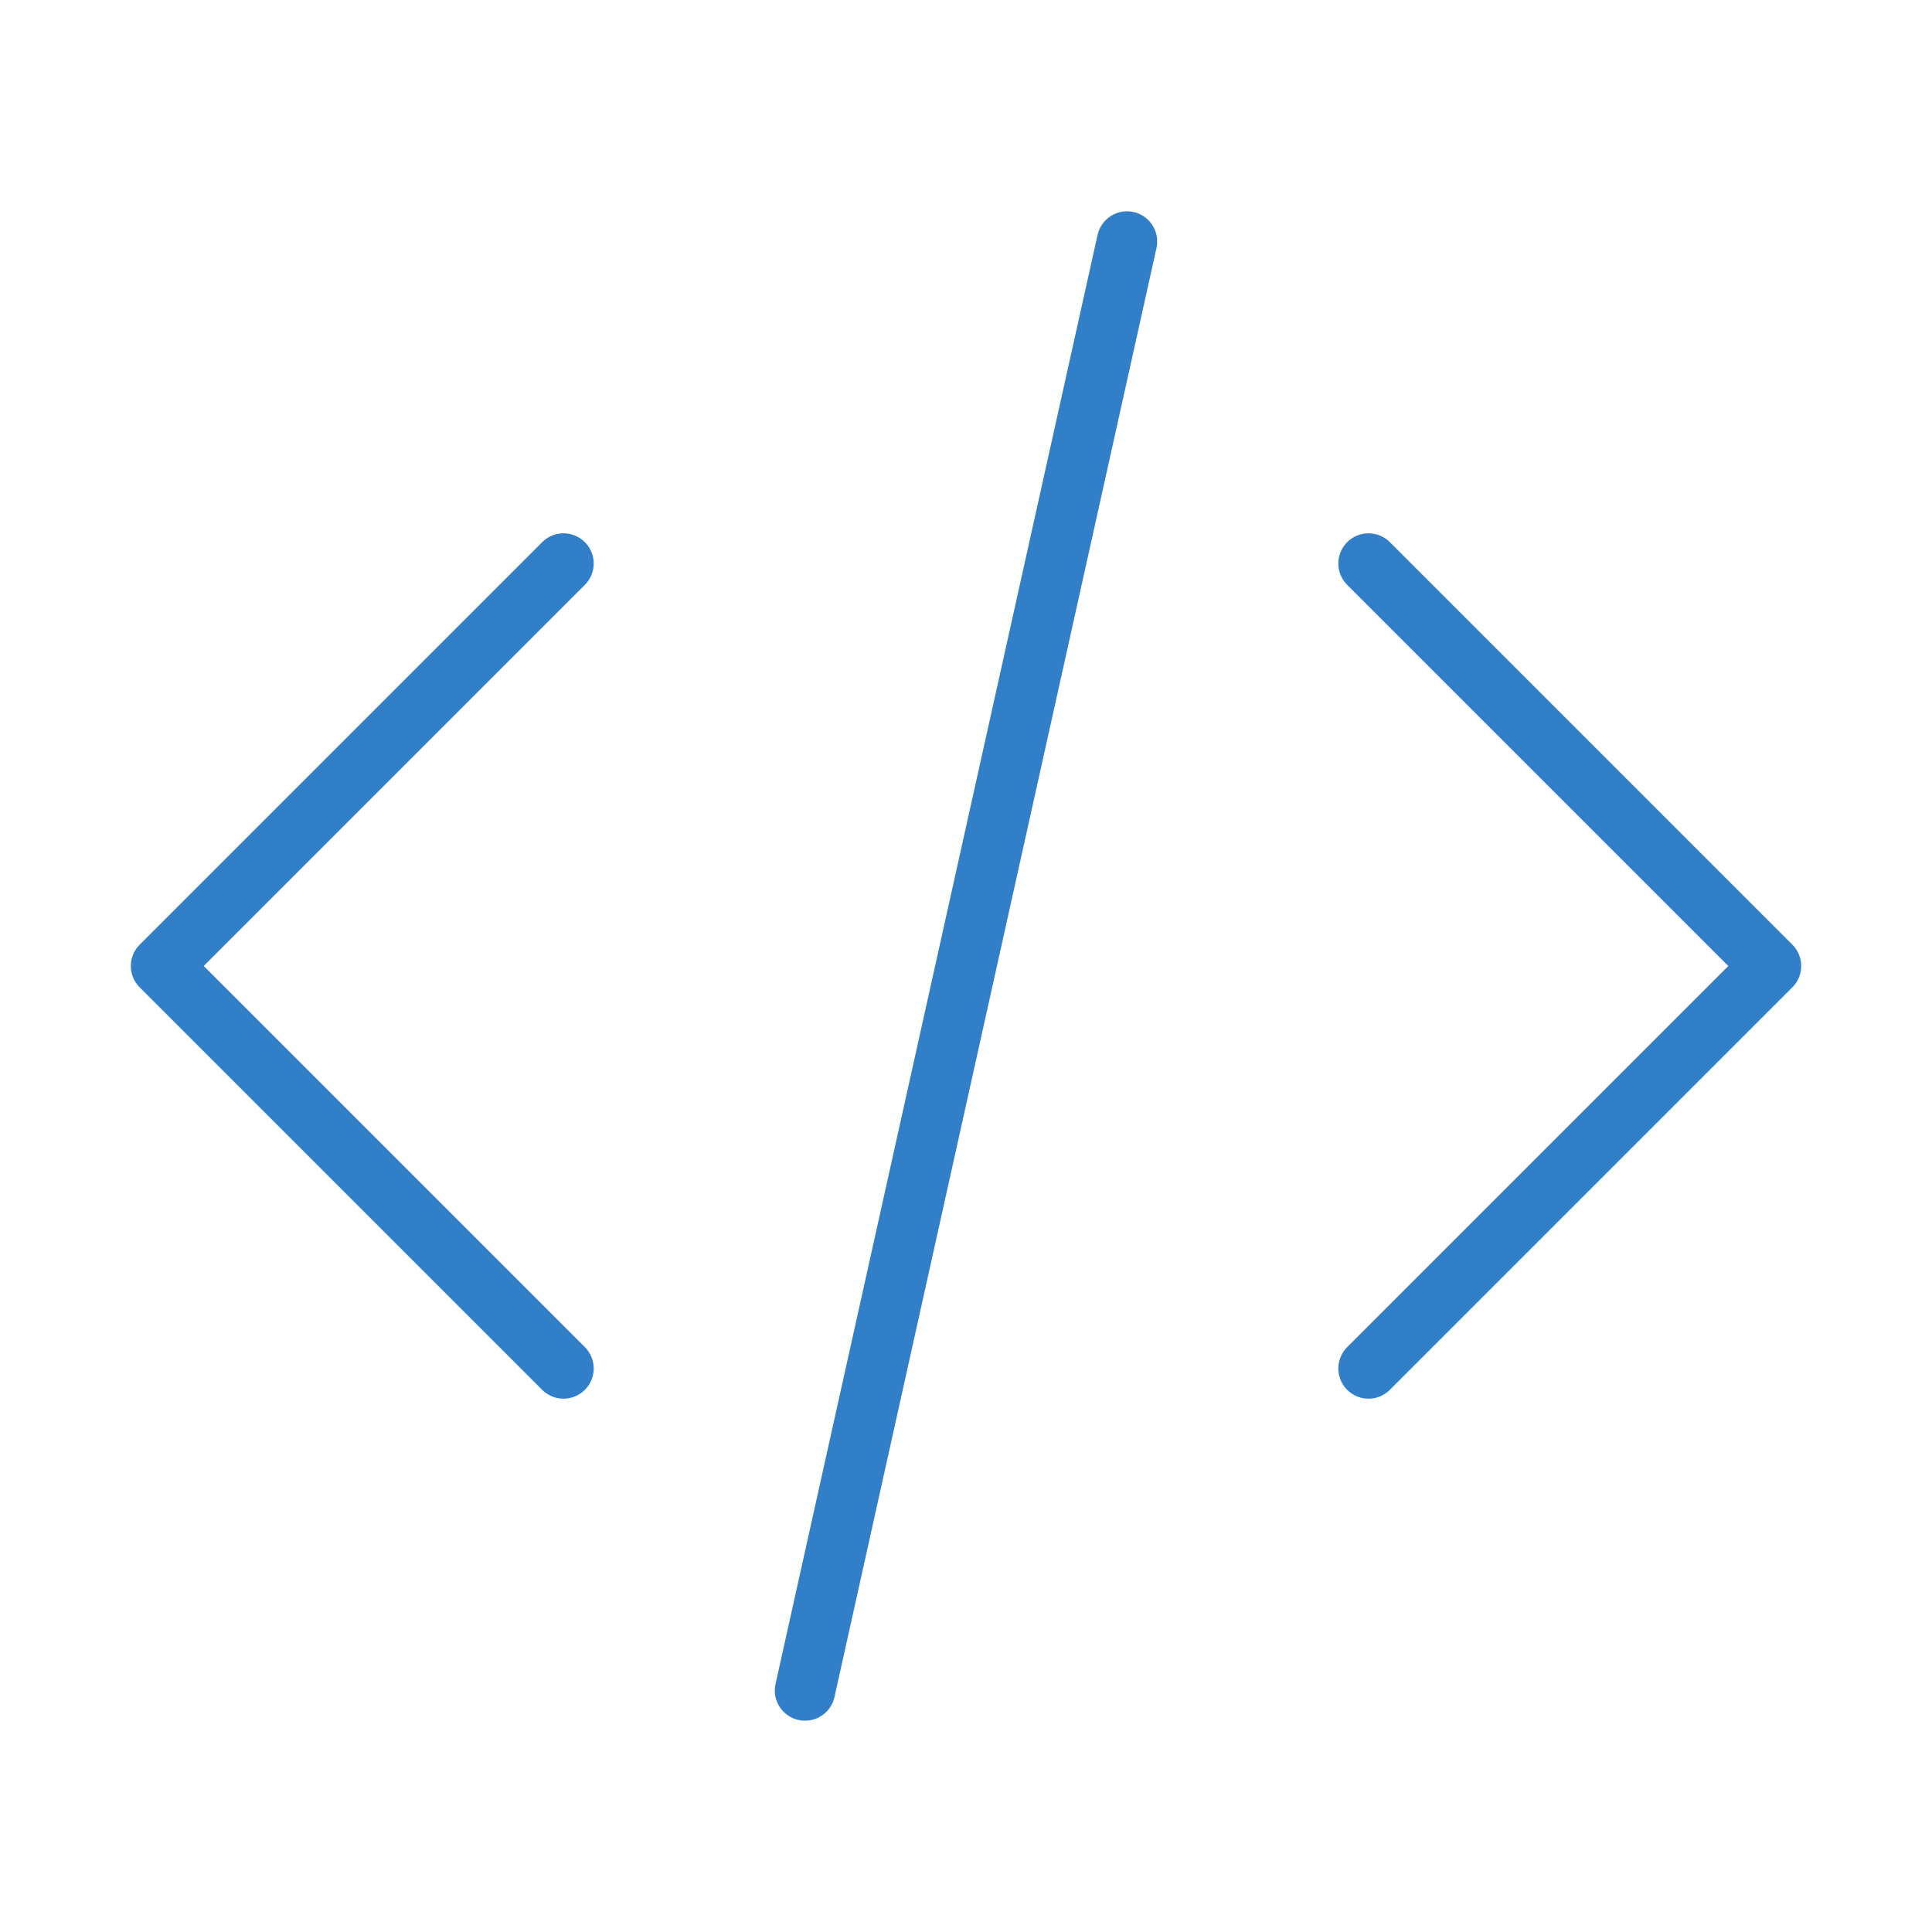
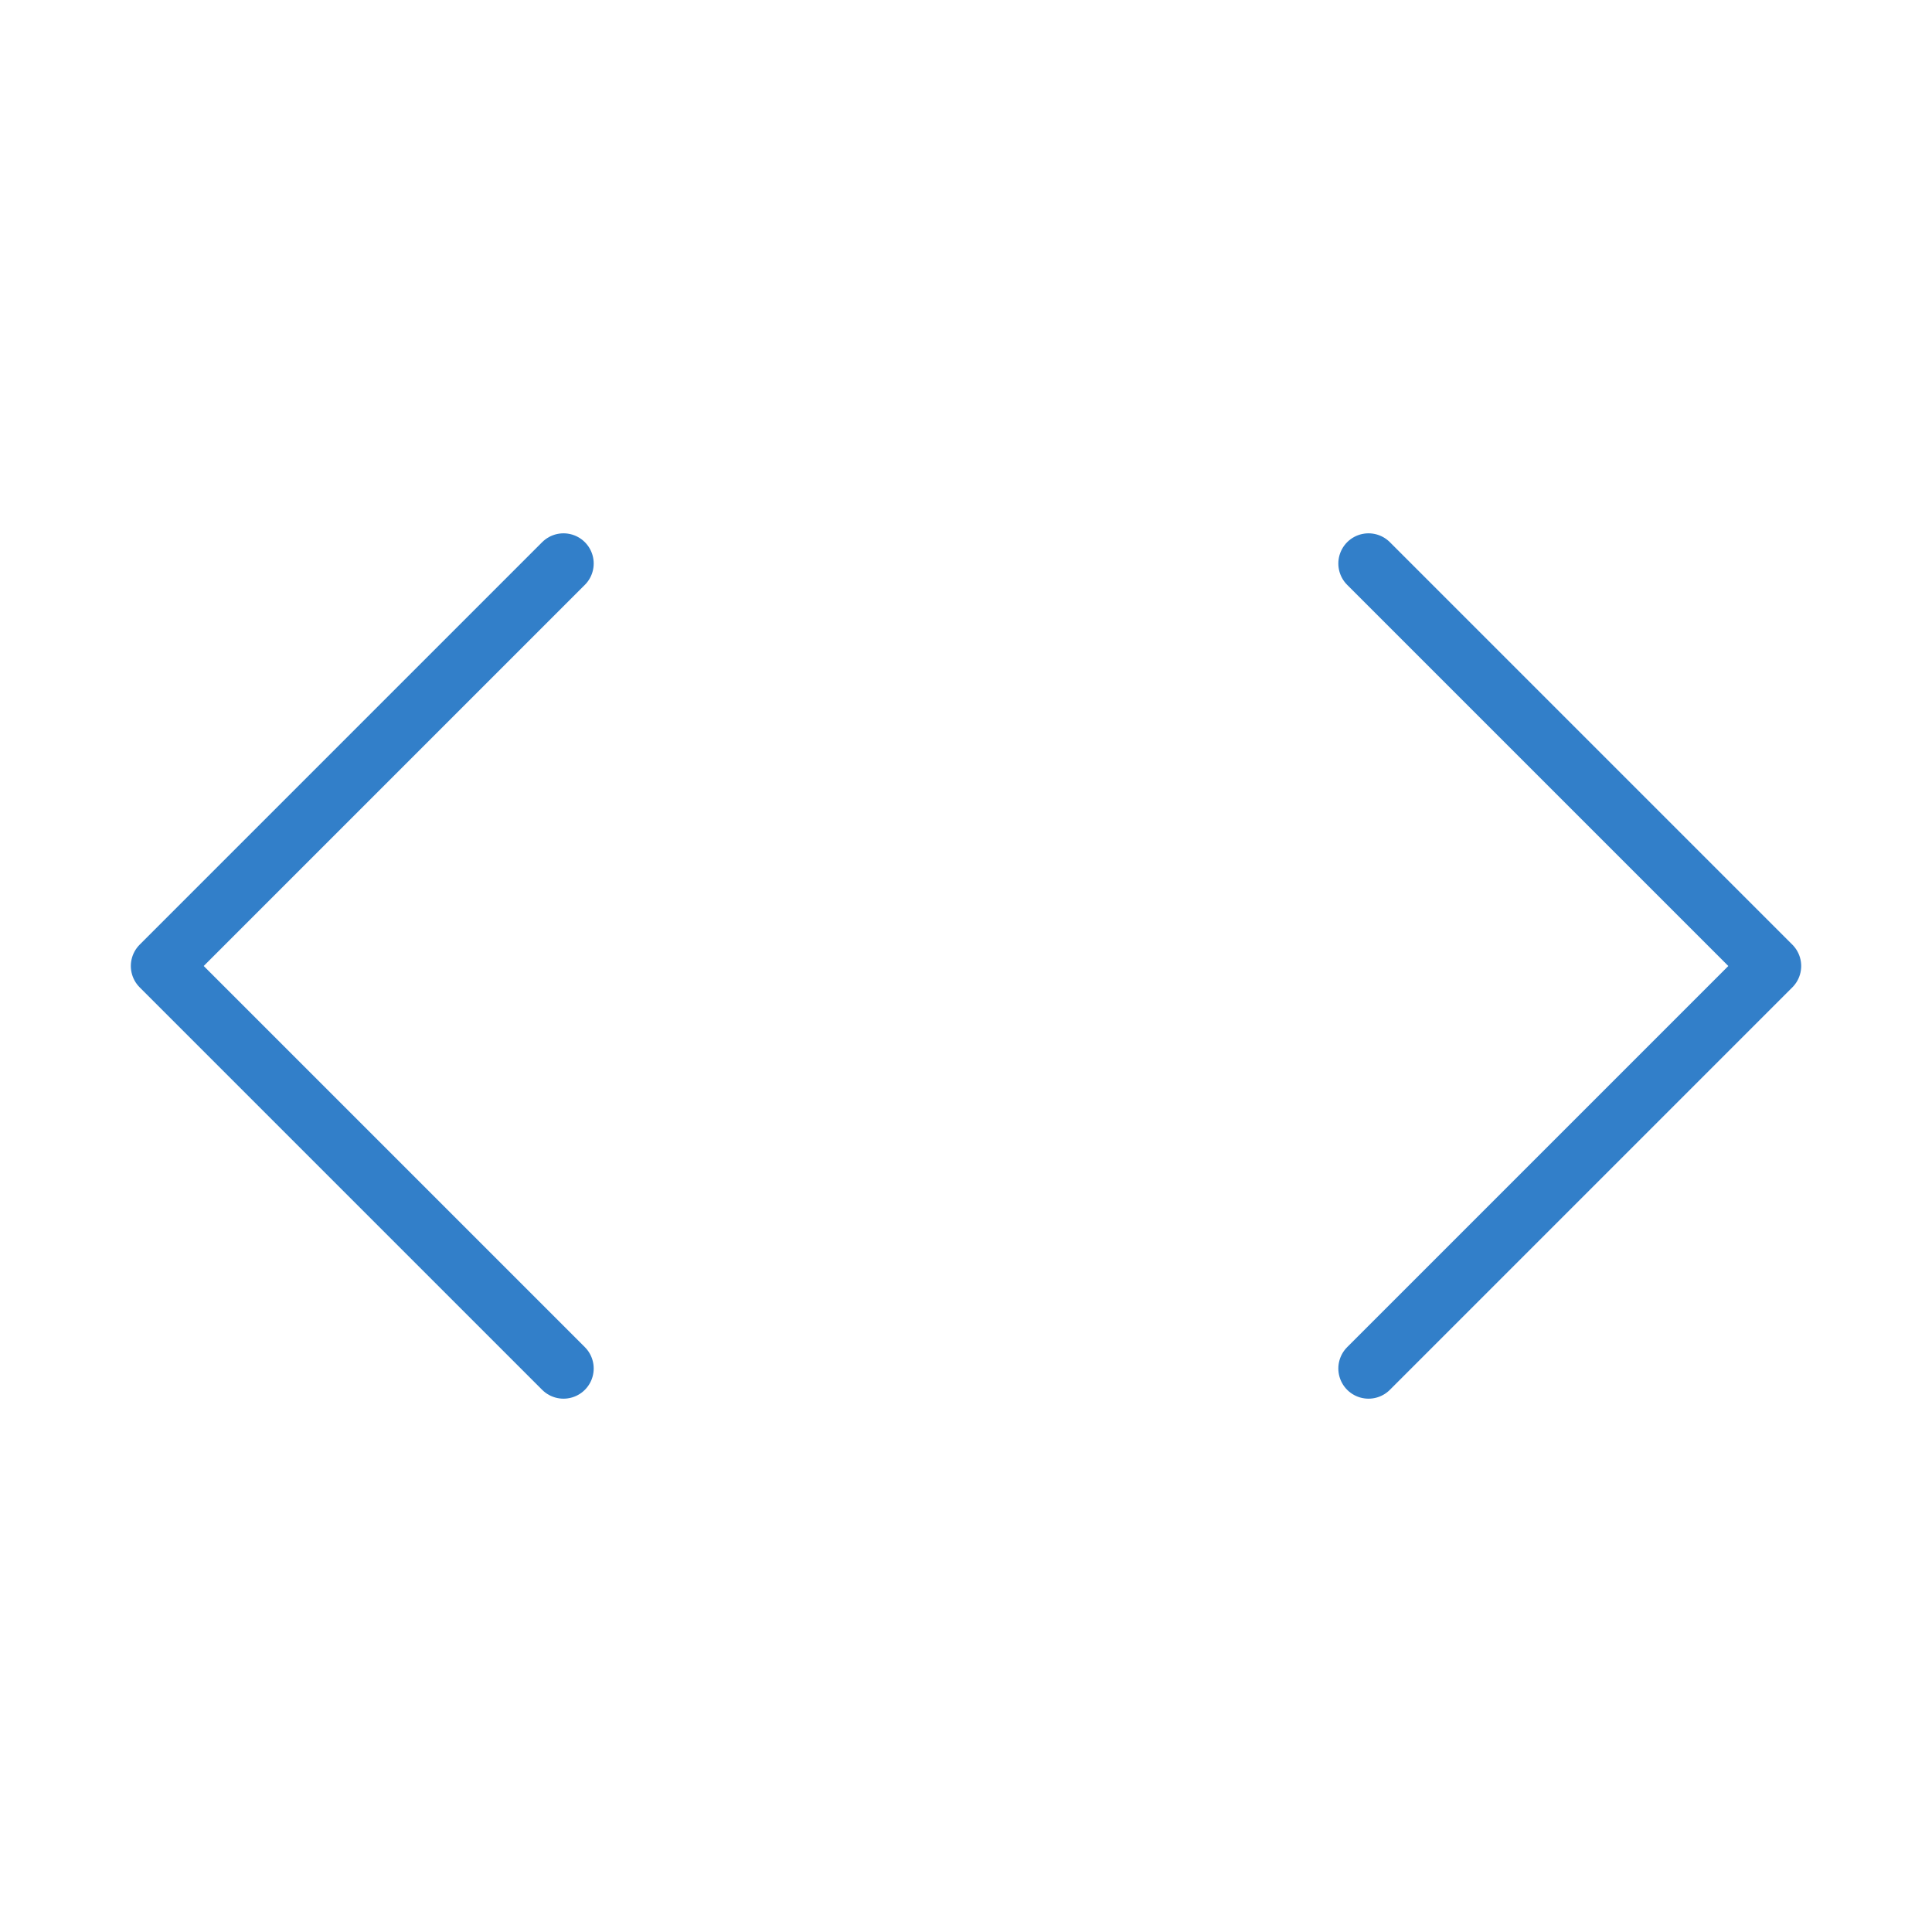
<svg xmlns="http://www.w3.org/2000/svg" fill="none" height="64" viewBox="0 0 64 64" width="64">
-   <path d="m45.334 45.333 13.333-13.333-13.333-13.333m-26.667 0-13.333 13.333 13.333 13.333m18.667-37.333-10.667 48" stroke="#327fc9" stroke-linecap="round" stroke-linejoin="round" stroke-width="2" />
+   <path d="m45.334 45.333 13.333-13.333-13.333-13.333m-26.667 0-13.333 13.333 13.333 13.333" stroke="#327fc9" stroke-linecap="round" stroke-linejoin="round" stroke-width="2" />
</svg>